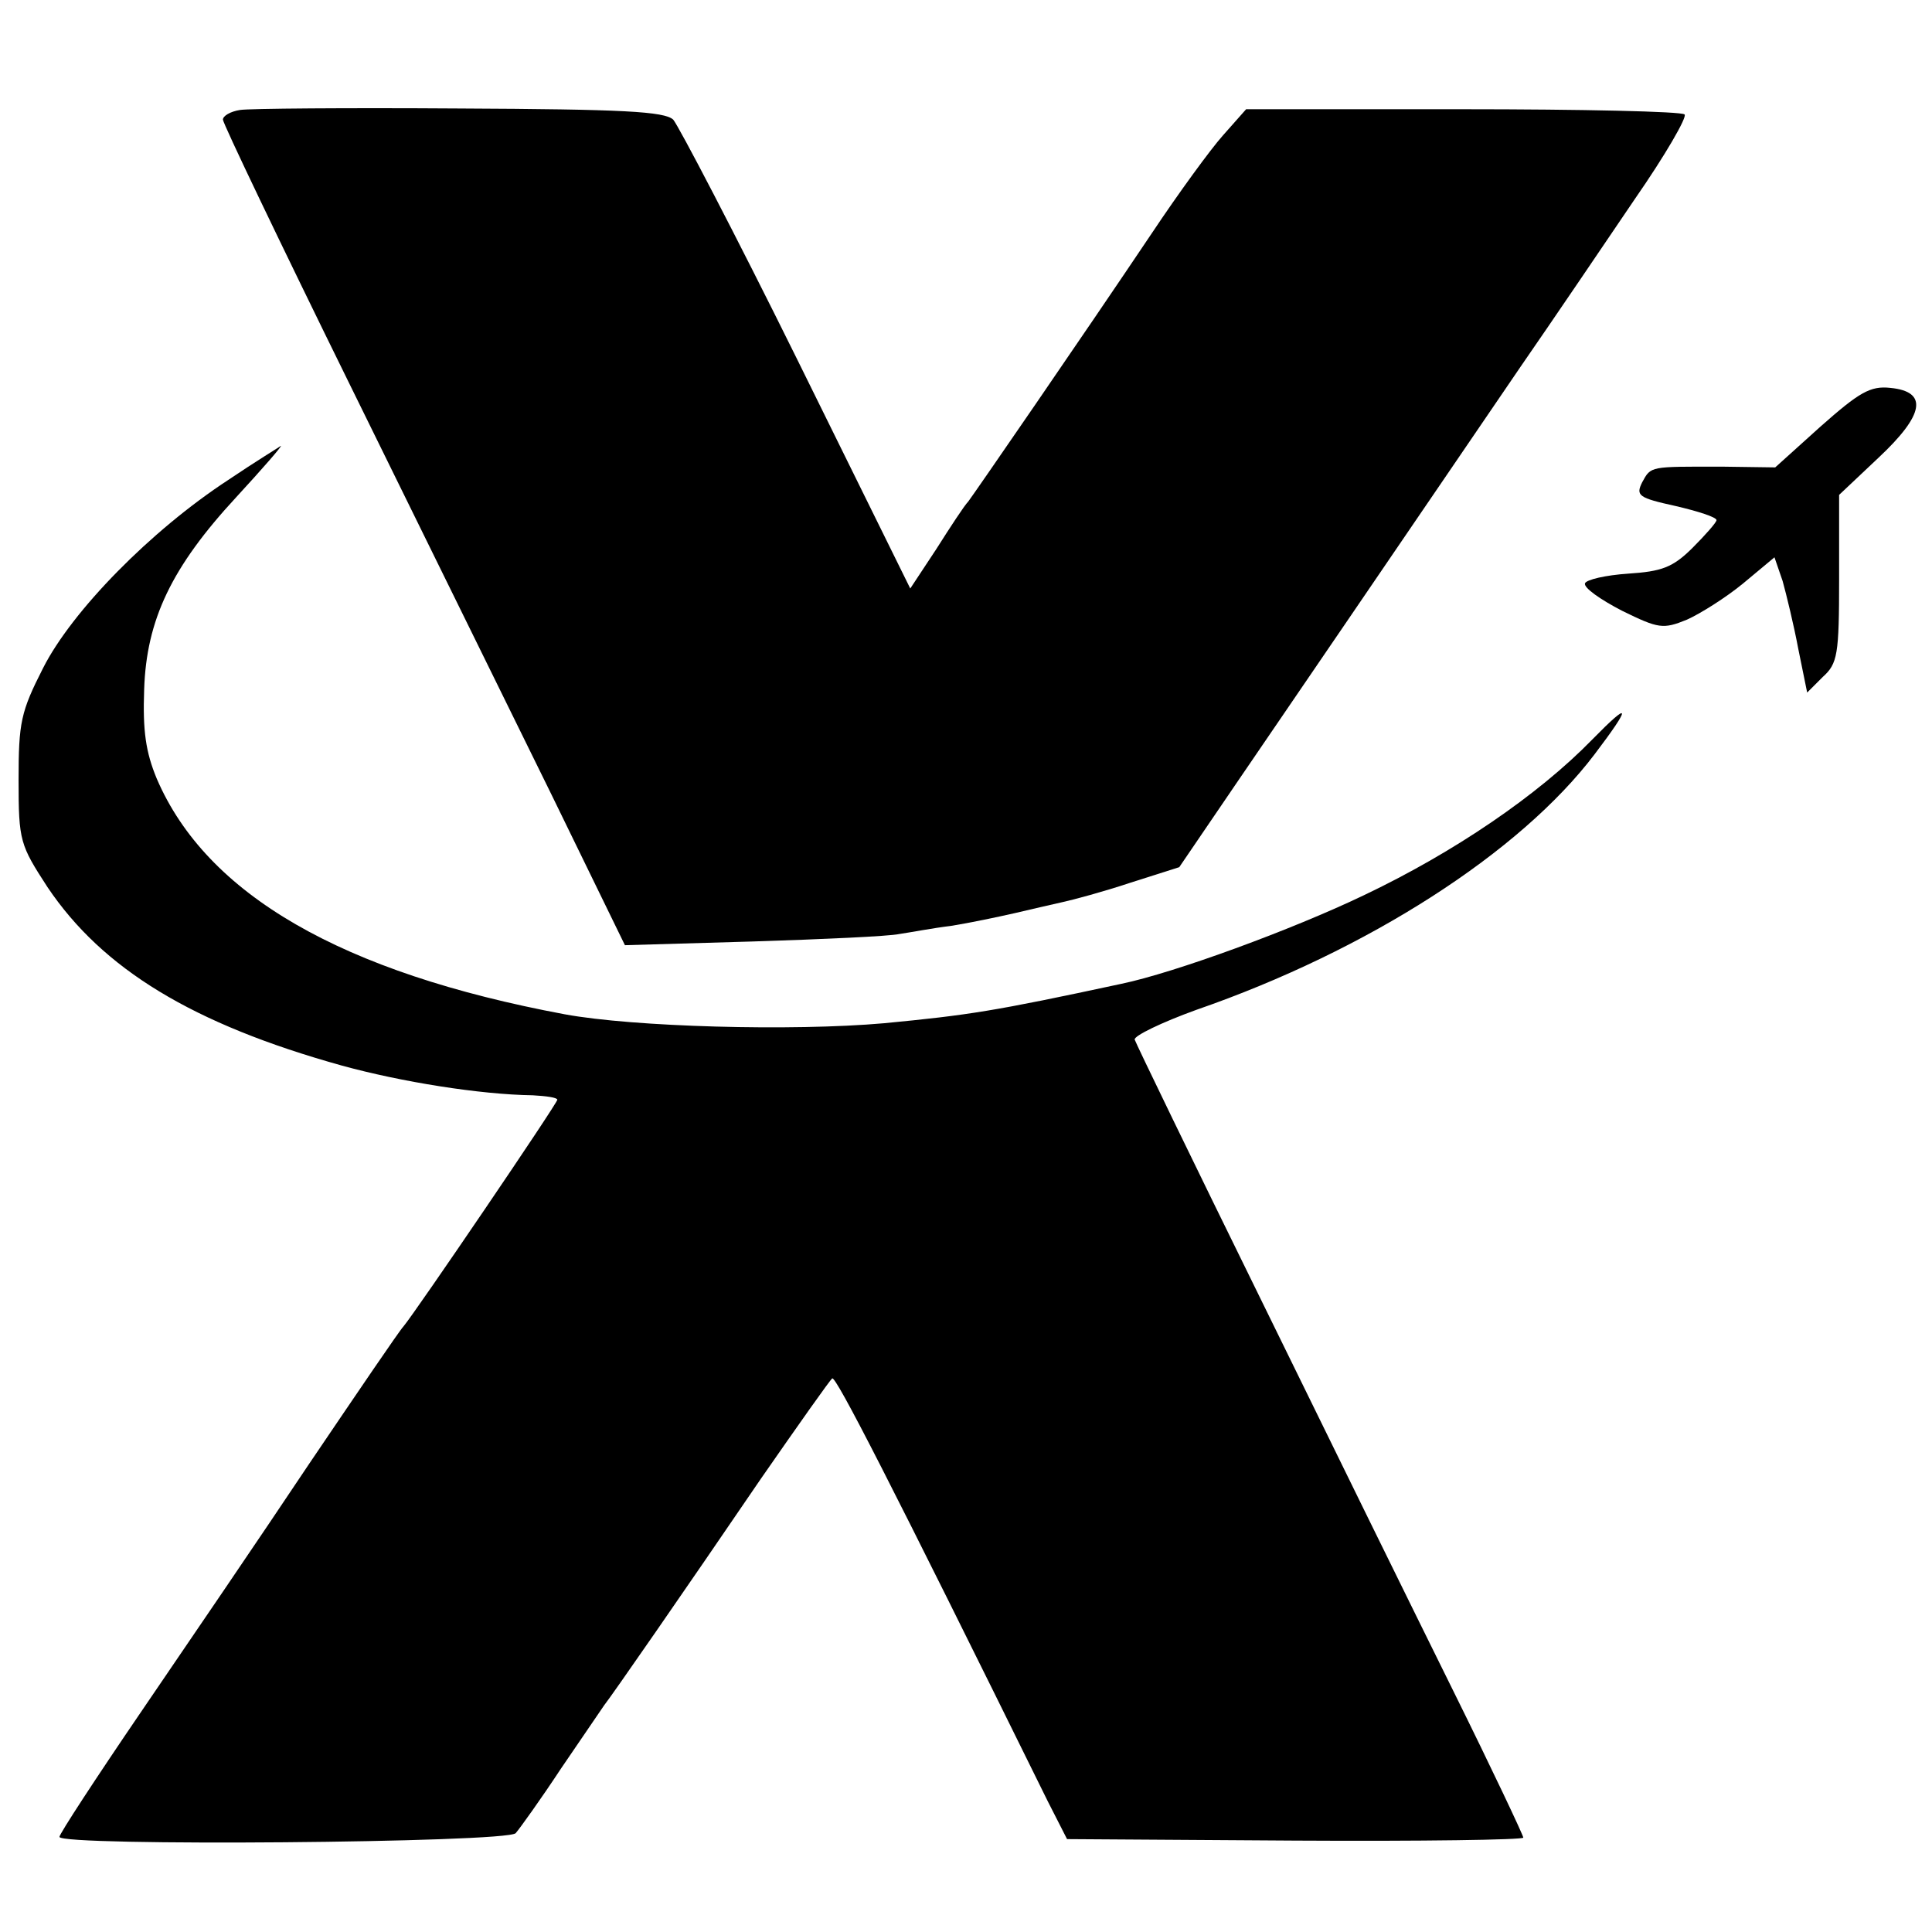
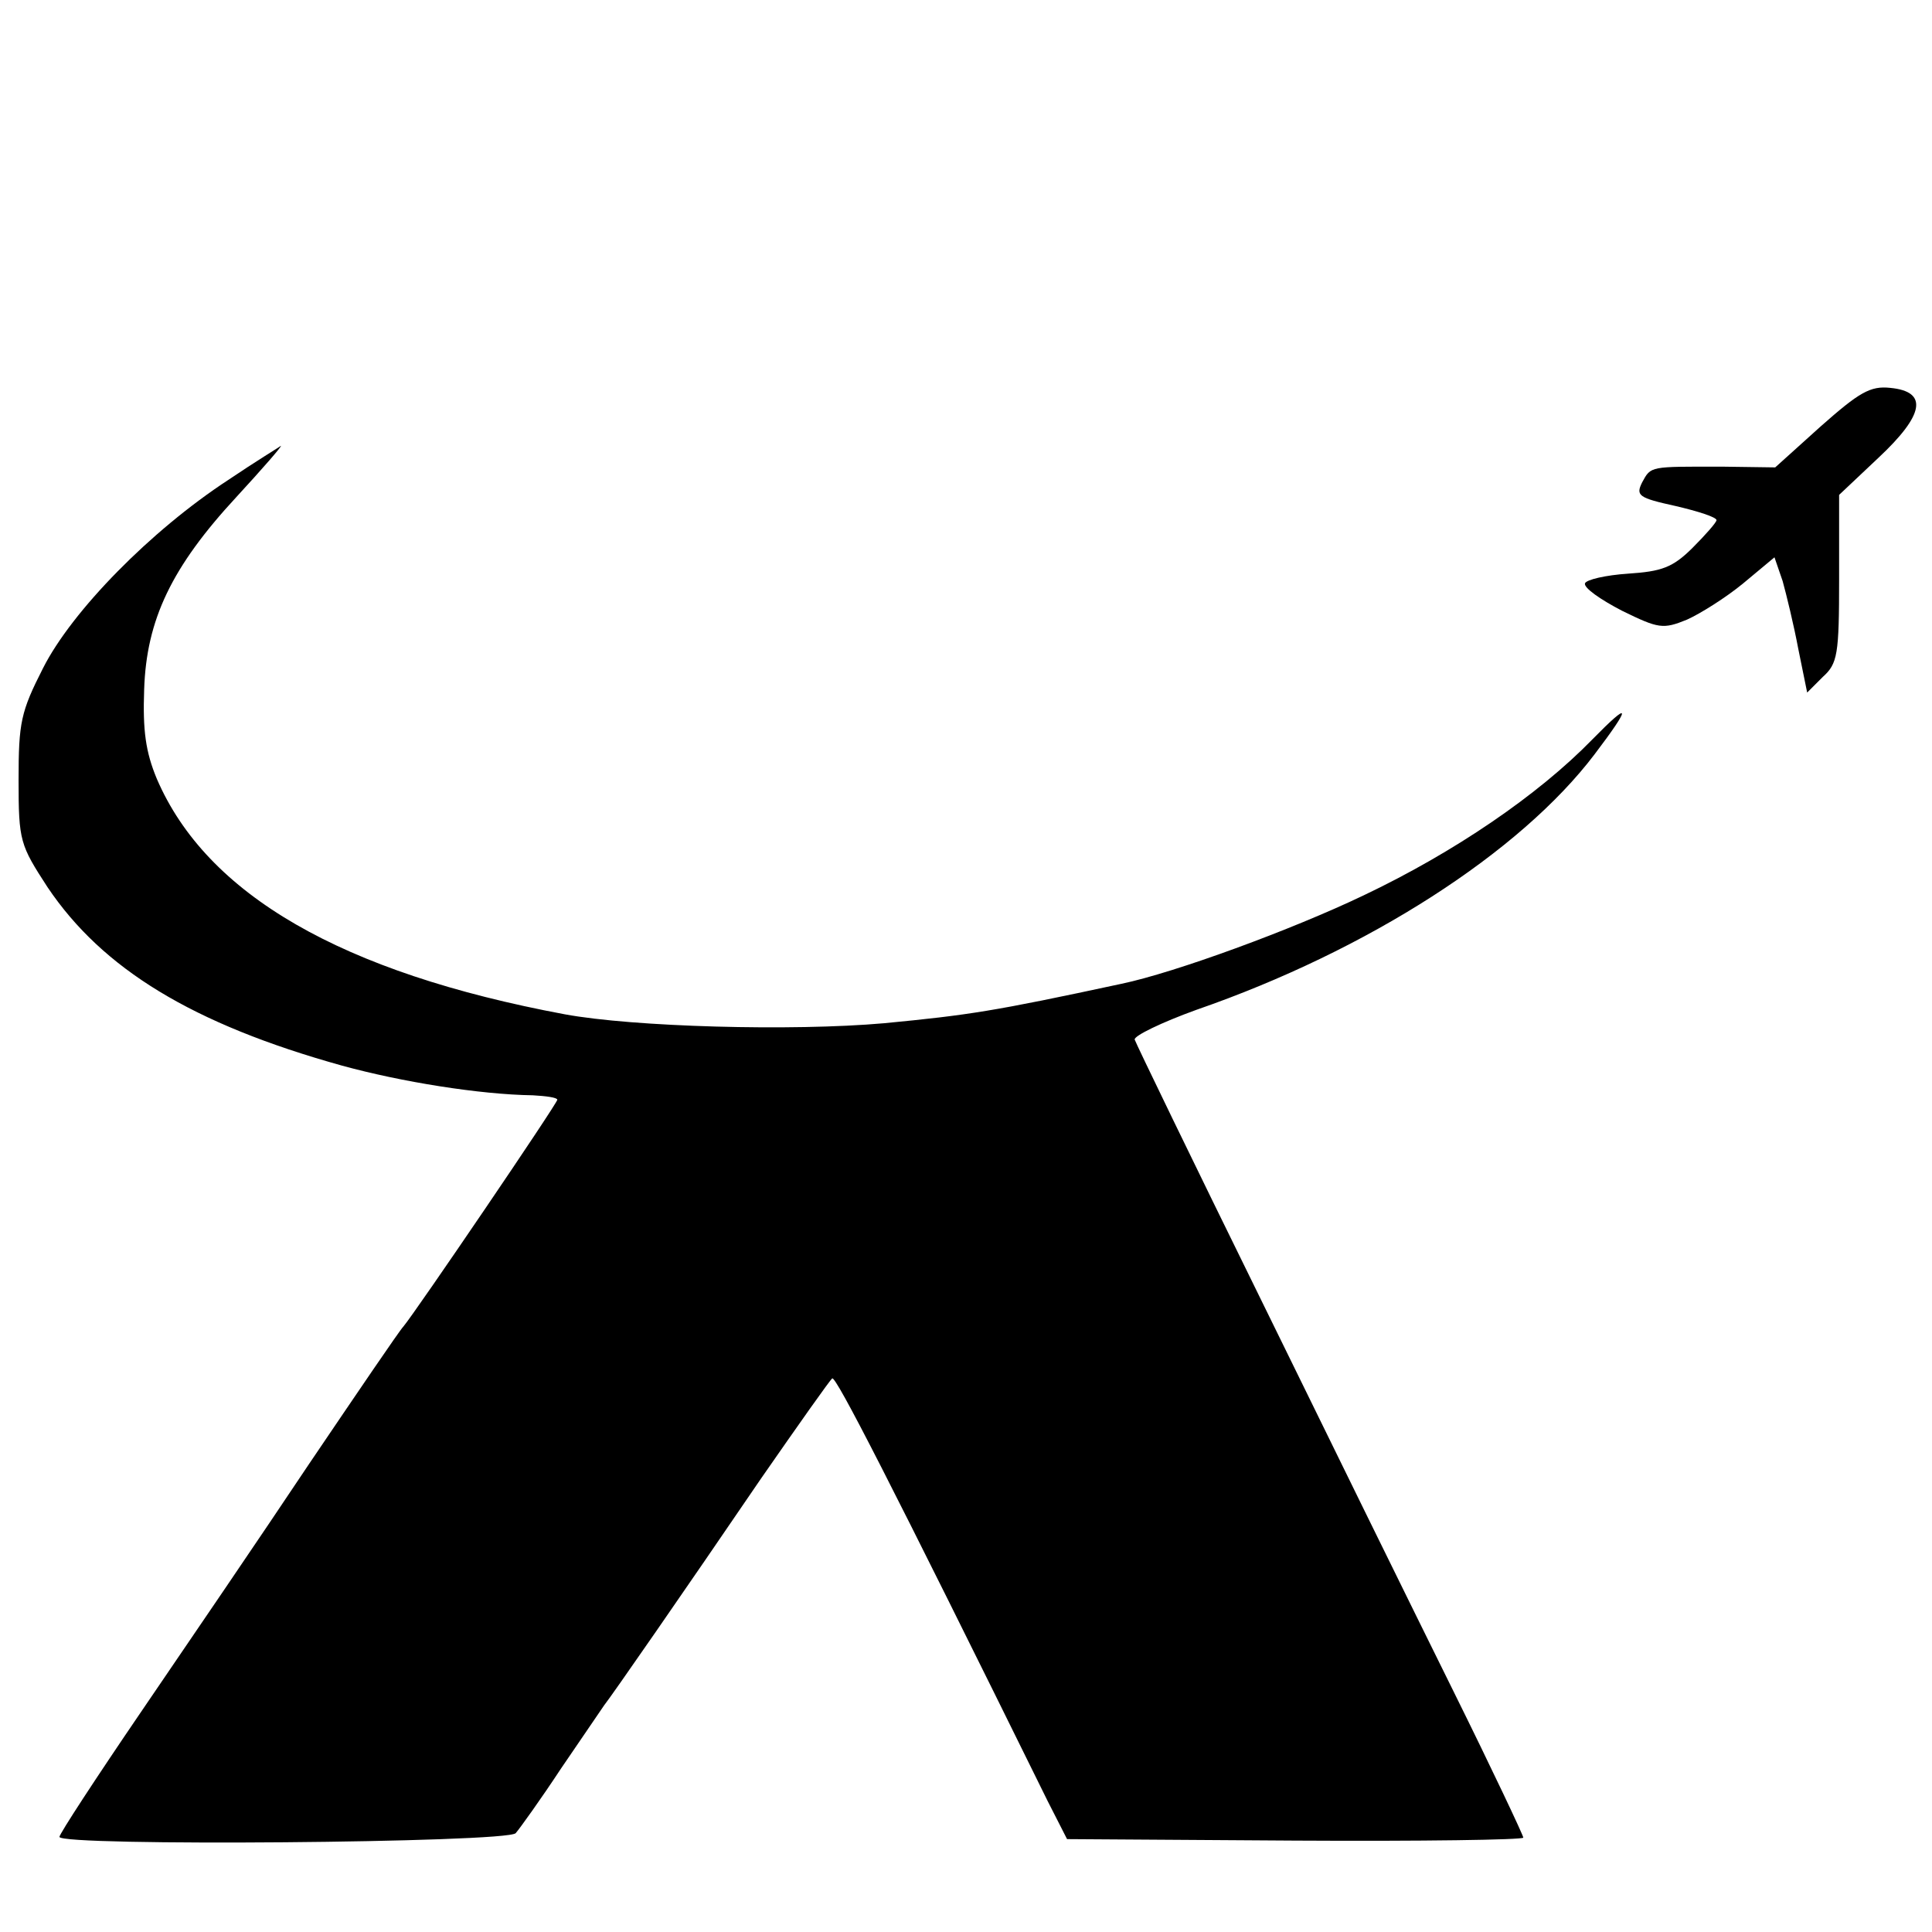
<svg xmlns="http://www.w3.org/2000/svg" version="1.0" width="260pt" height="260pt" viewBox="0 0 260 260" preserveAspectRatio="xMidYMid meet">
  <g transform="translate(0,260) scale(0.1,-0.1)" fill="#000000" stroke="none">
-     <path d="M323 2452 c-13 -2 -23 -8 -23 -13 0 -5 77 -166 171 -357 94 -191 216 -439 271 -551 l99 -203 172 5 c95 3 183 7 197 10 14 2 45 8 70 11 25 4 63 12 85 17 22 5 51 12 65 15 14 3 55 14 91 26 l66 21 79 116 c76 111 206 302 380 557 45 65 114 167 154 226 41 59 71 111 67 114 -4 4 -138 7 -299 7 l-291 0 -31 -35 c-17 -19 -60 -78 -96 -132 -94 -140 -238 -349 -247 -361 -5 -5 -24 -34 -43 -64 l-35 -53 -152 308 c-84 170 -160 315 -167 323 -12 11 -67 14 -288 15 -150 1 -283 0 -295 -2z" />
    <path d="M2450 2026 l-61 -55 -72 1 c-97 0 -95 1 -107 -21 -9 -18 -5 -21 45 -32 30 -7 55 -15 55 -19 0 -3 -15 -20 -32 -37 -27 -27 -42 -32 -87 -35 -30 -2 -56 -8 -58 -13 -2 -6 21 -22 50 -37 49 -24 55 -25 87 -12 18 8 53 30 76 49 l42 35 11 -32 c5 -18 15 -59 21 -91 l12 -59 21 21 c20 18 22 30 22 132 l0 113 53 50 c62 58 67 89 16 94 -27 3 -42 -6 -94 -52z" />
    <path d="M307 1954 c-104 -68 -210 -176 -249 -253 -30 -59 -33 -73 -33 -151 0 -82 2 -87 39 -144 74 -110 195 -184 396 -240 80 -22 186 -39 257 -40 18 -1 33 -3 33 -6 0 -5 -191 -286 -207 -305 -5 -5 -62 -89 -127 -185 -64 -96 -167 -247 -227 -335 -60 -88 -109 -163 -109 -167 0 -13 602 -8 614 5 6 7 34 46 61 87 28 41 54 79 58 85 11 14 106 151 211 305 50 72 93 133 96 135 5 3 77 -137 290 -569 l26 -51 307 -2 c169 -1 307 1 307 4 0 3 -42 92 -94 197 -52 105 -169 343 -260 529 -91 185 -167 342 -169 348 -1 5 36 23 83 40 231 80 436 212 536 344 50 66 49 73 -3 20 -73 -75 -186 -152 -308 -210 -96 -46 -254 -104 -326 -119 -172 -37 -205 -42 -319 -53 -124 -11 -338 -5 -430 12 -300 56 -482 161 -549 317 -15 36 -19 65 -17 120 3 94 37 165 124 259 35 38 62 69 60 69 -1 -1 -34 -21 -71 -46z" />
  </g>
</svg>